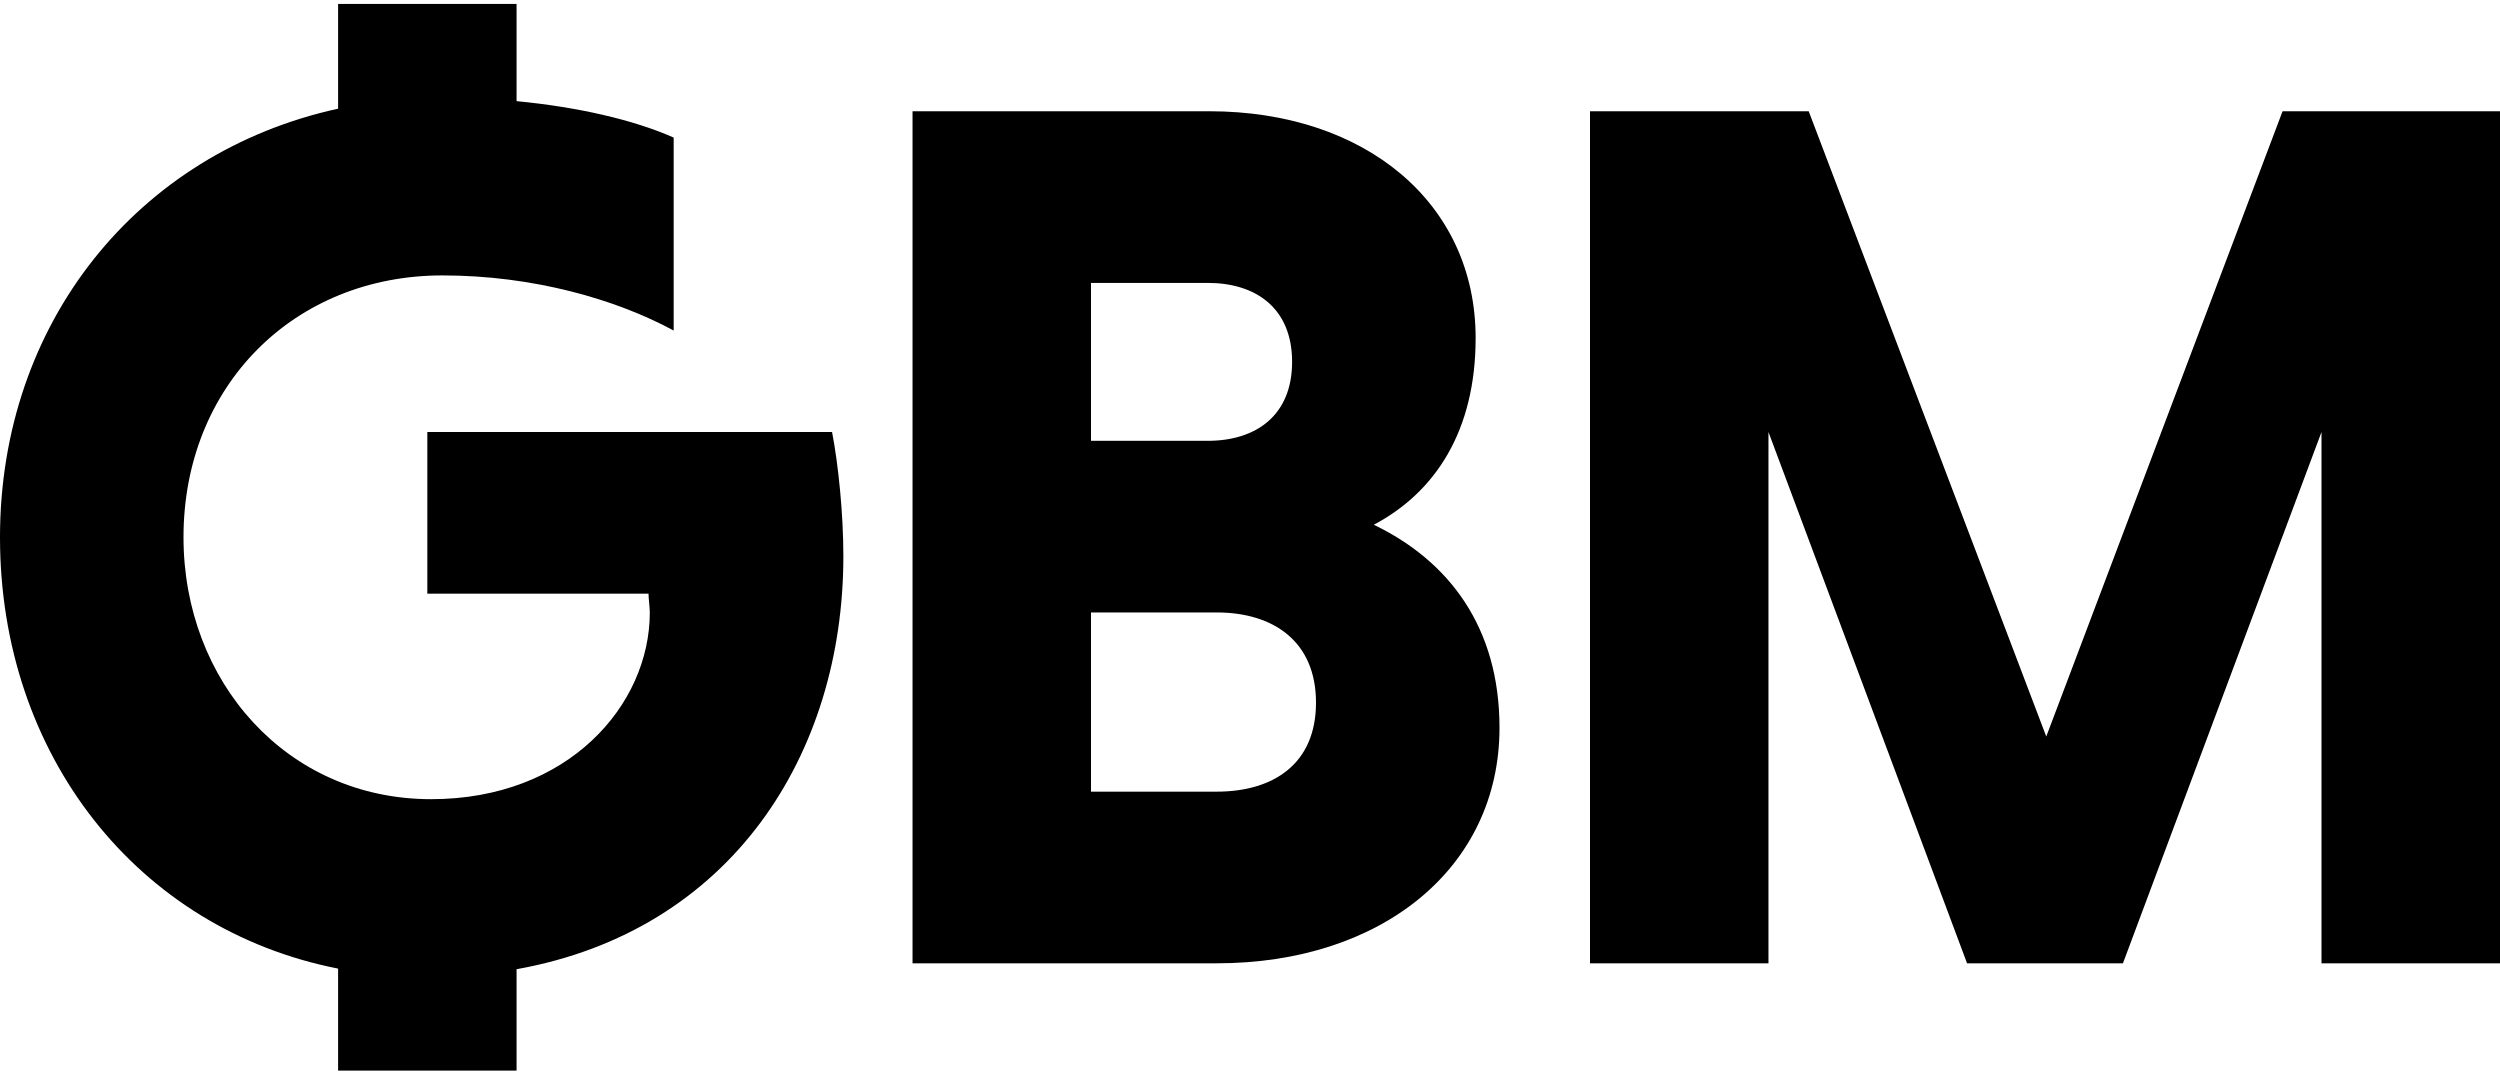
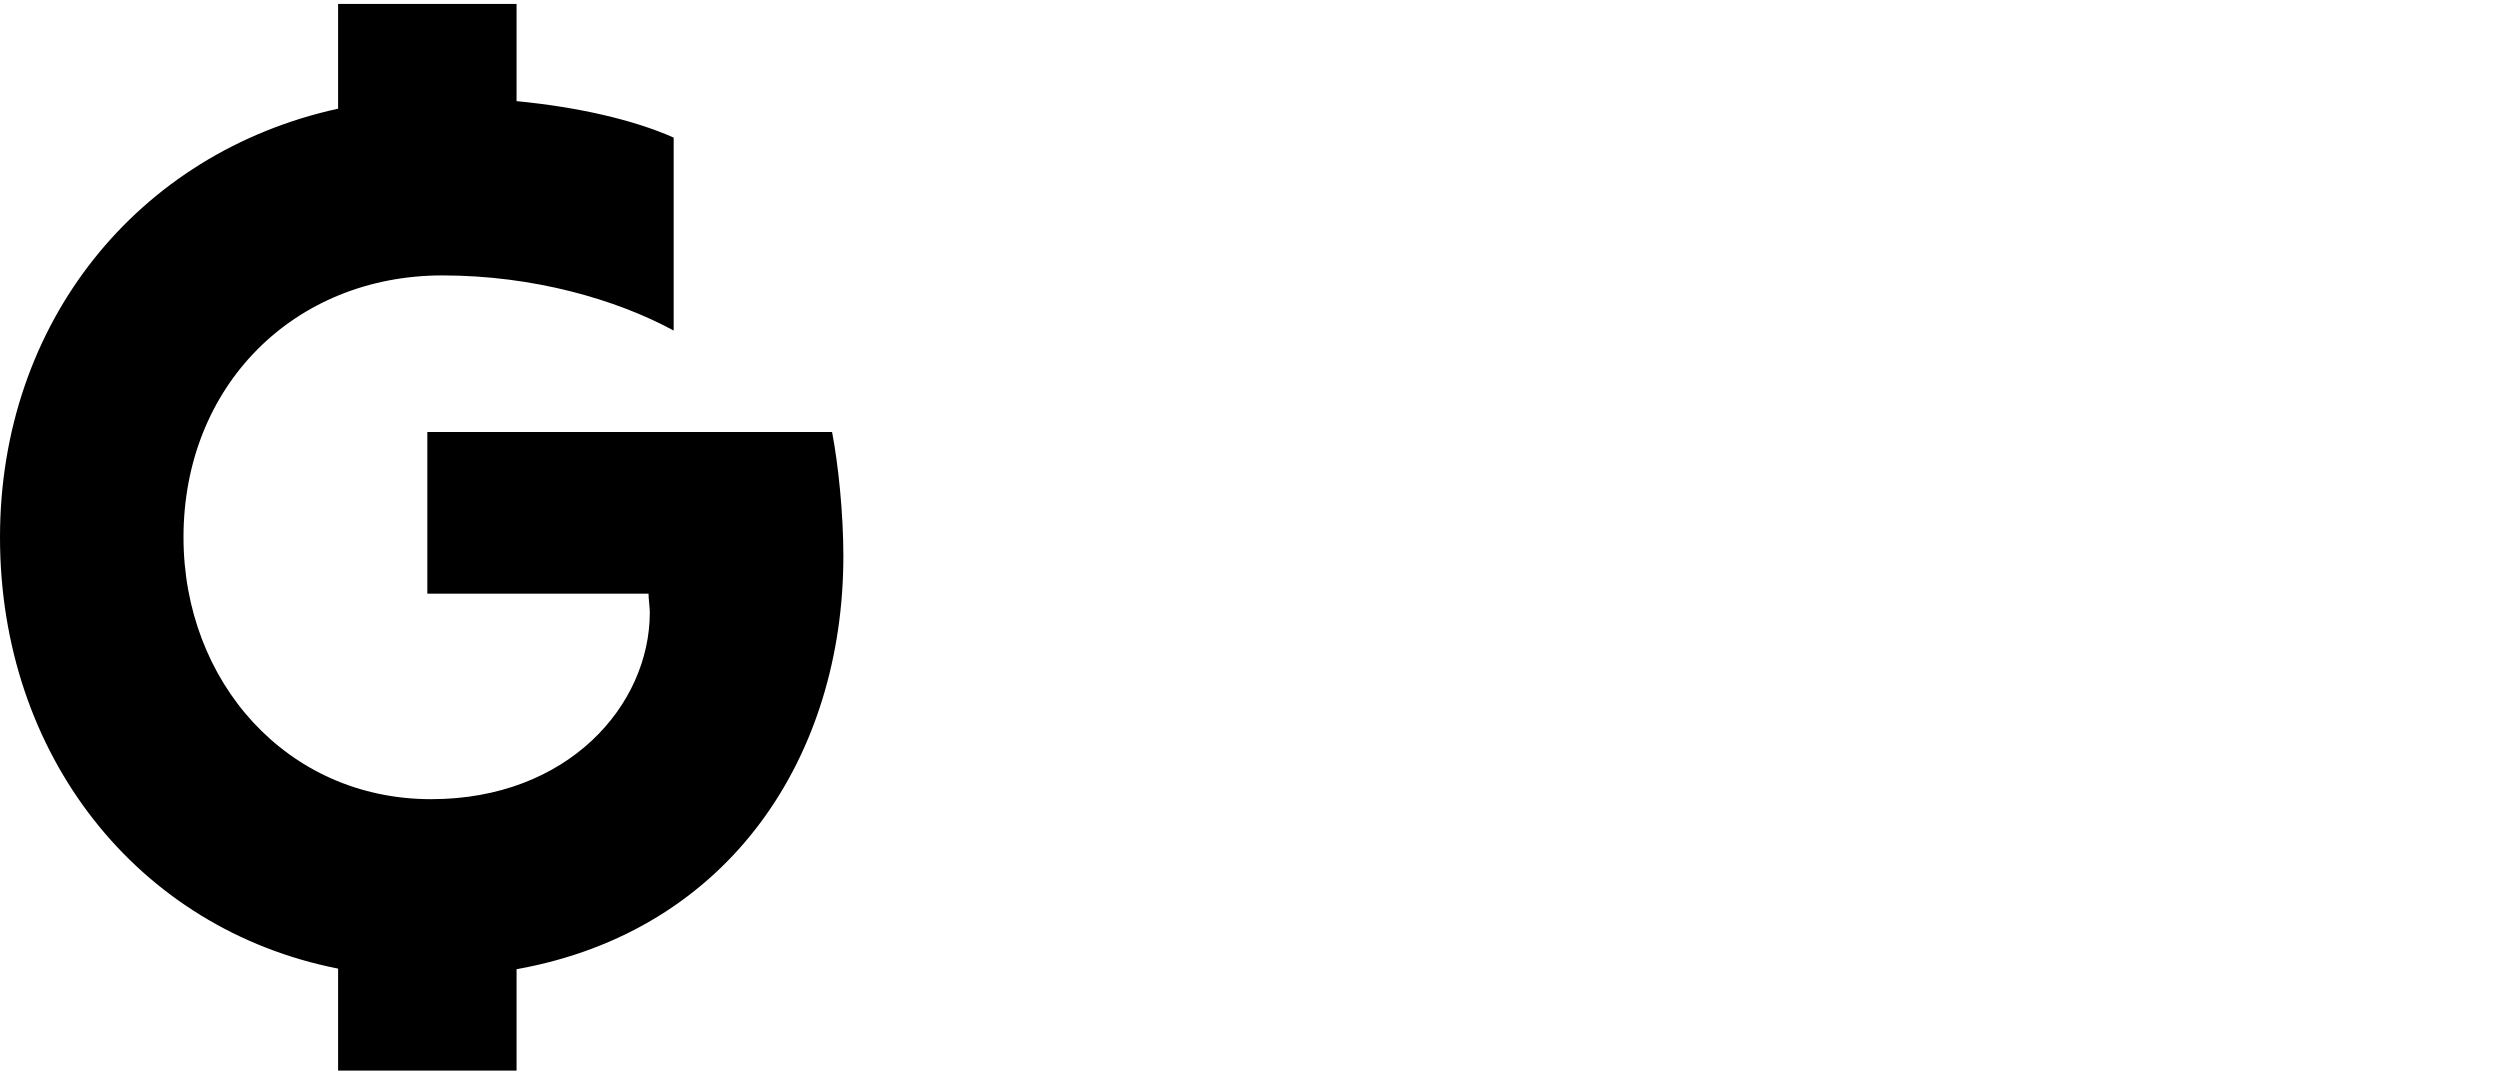
<svg xmlns="http://www.w3.org/2000/svg" width="114" height="49" viewBox="0 0 75 32" fill="none">
  <path d="M12.82 12.842V17.692H19.456C19.456 17.842 19.494 18.105 19.494 18.256C19.494 21.037 17.043 23.857 12.933 23.857C8.597 23.857 5.505 20.323 5.505 16C5.505 11.452 8.824 8.144 13.273 8.144C15.987 8.144 18.476 8.858 20.21 9.798V4.009C18.997 3.471 17.319 3.091 15.497 2.916V0H10.143V3.142C4.114 4.463 0 9.579 0 16C0 22.528 4.119 27.754 10.143 28.94V32H15.497V28.958C21.945 27.802 25.301 22.507 25.301 16.564C25.301 15.286 25.15 13.82 24.962 12.842H12.82Z" fill="black" />
-   <path d="M41.214 15.624C43.062 14.647 44.269 12.805 44.269 10.023C44.269 5.963 40.95 3.219 36.275 3.219H27.376V28.781H36.501C41.441 28.781 44.985 25.924 44.985 21.713C44.985 18.706 43.477 16.714 41.214 15.624ZM32.73 8.369H36.237C37.67 8.369 38.763 9.121 38.763 10.737C38.763 12.354 37.67 13.106 36.237 13.106H32.73V8.369ZM36.501 23.631H32.73V18.255H36.501C38.198 18.255 39.48 19.12 39.48 20.961C39.48 22.803 38.198 23.631 36.501 23.631Z" fill="black" />
-   <path d="M68.477 3.219L61.388 21.977L54.261 3.219H47.7V28.781H53.054V12.842L59.012 28.781H63.688L69.645 12.842V28.781H75V3.219H68.477Z" fill="black" />
</svg>